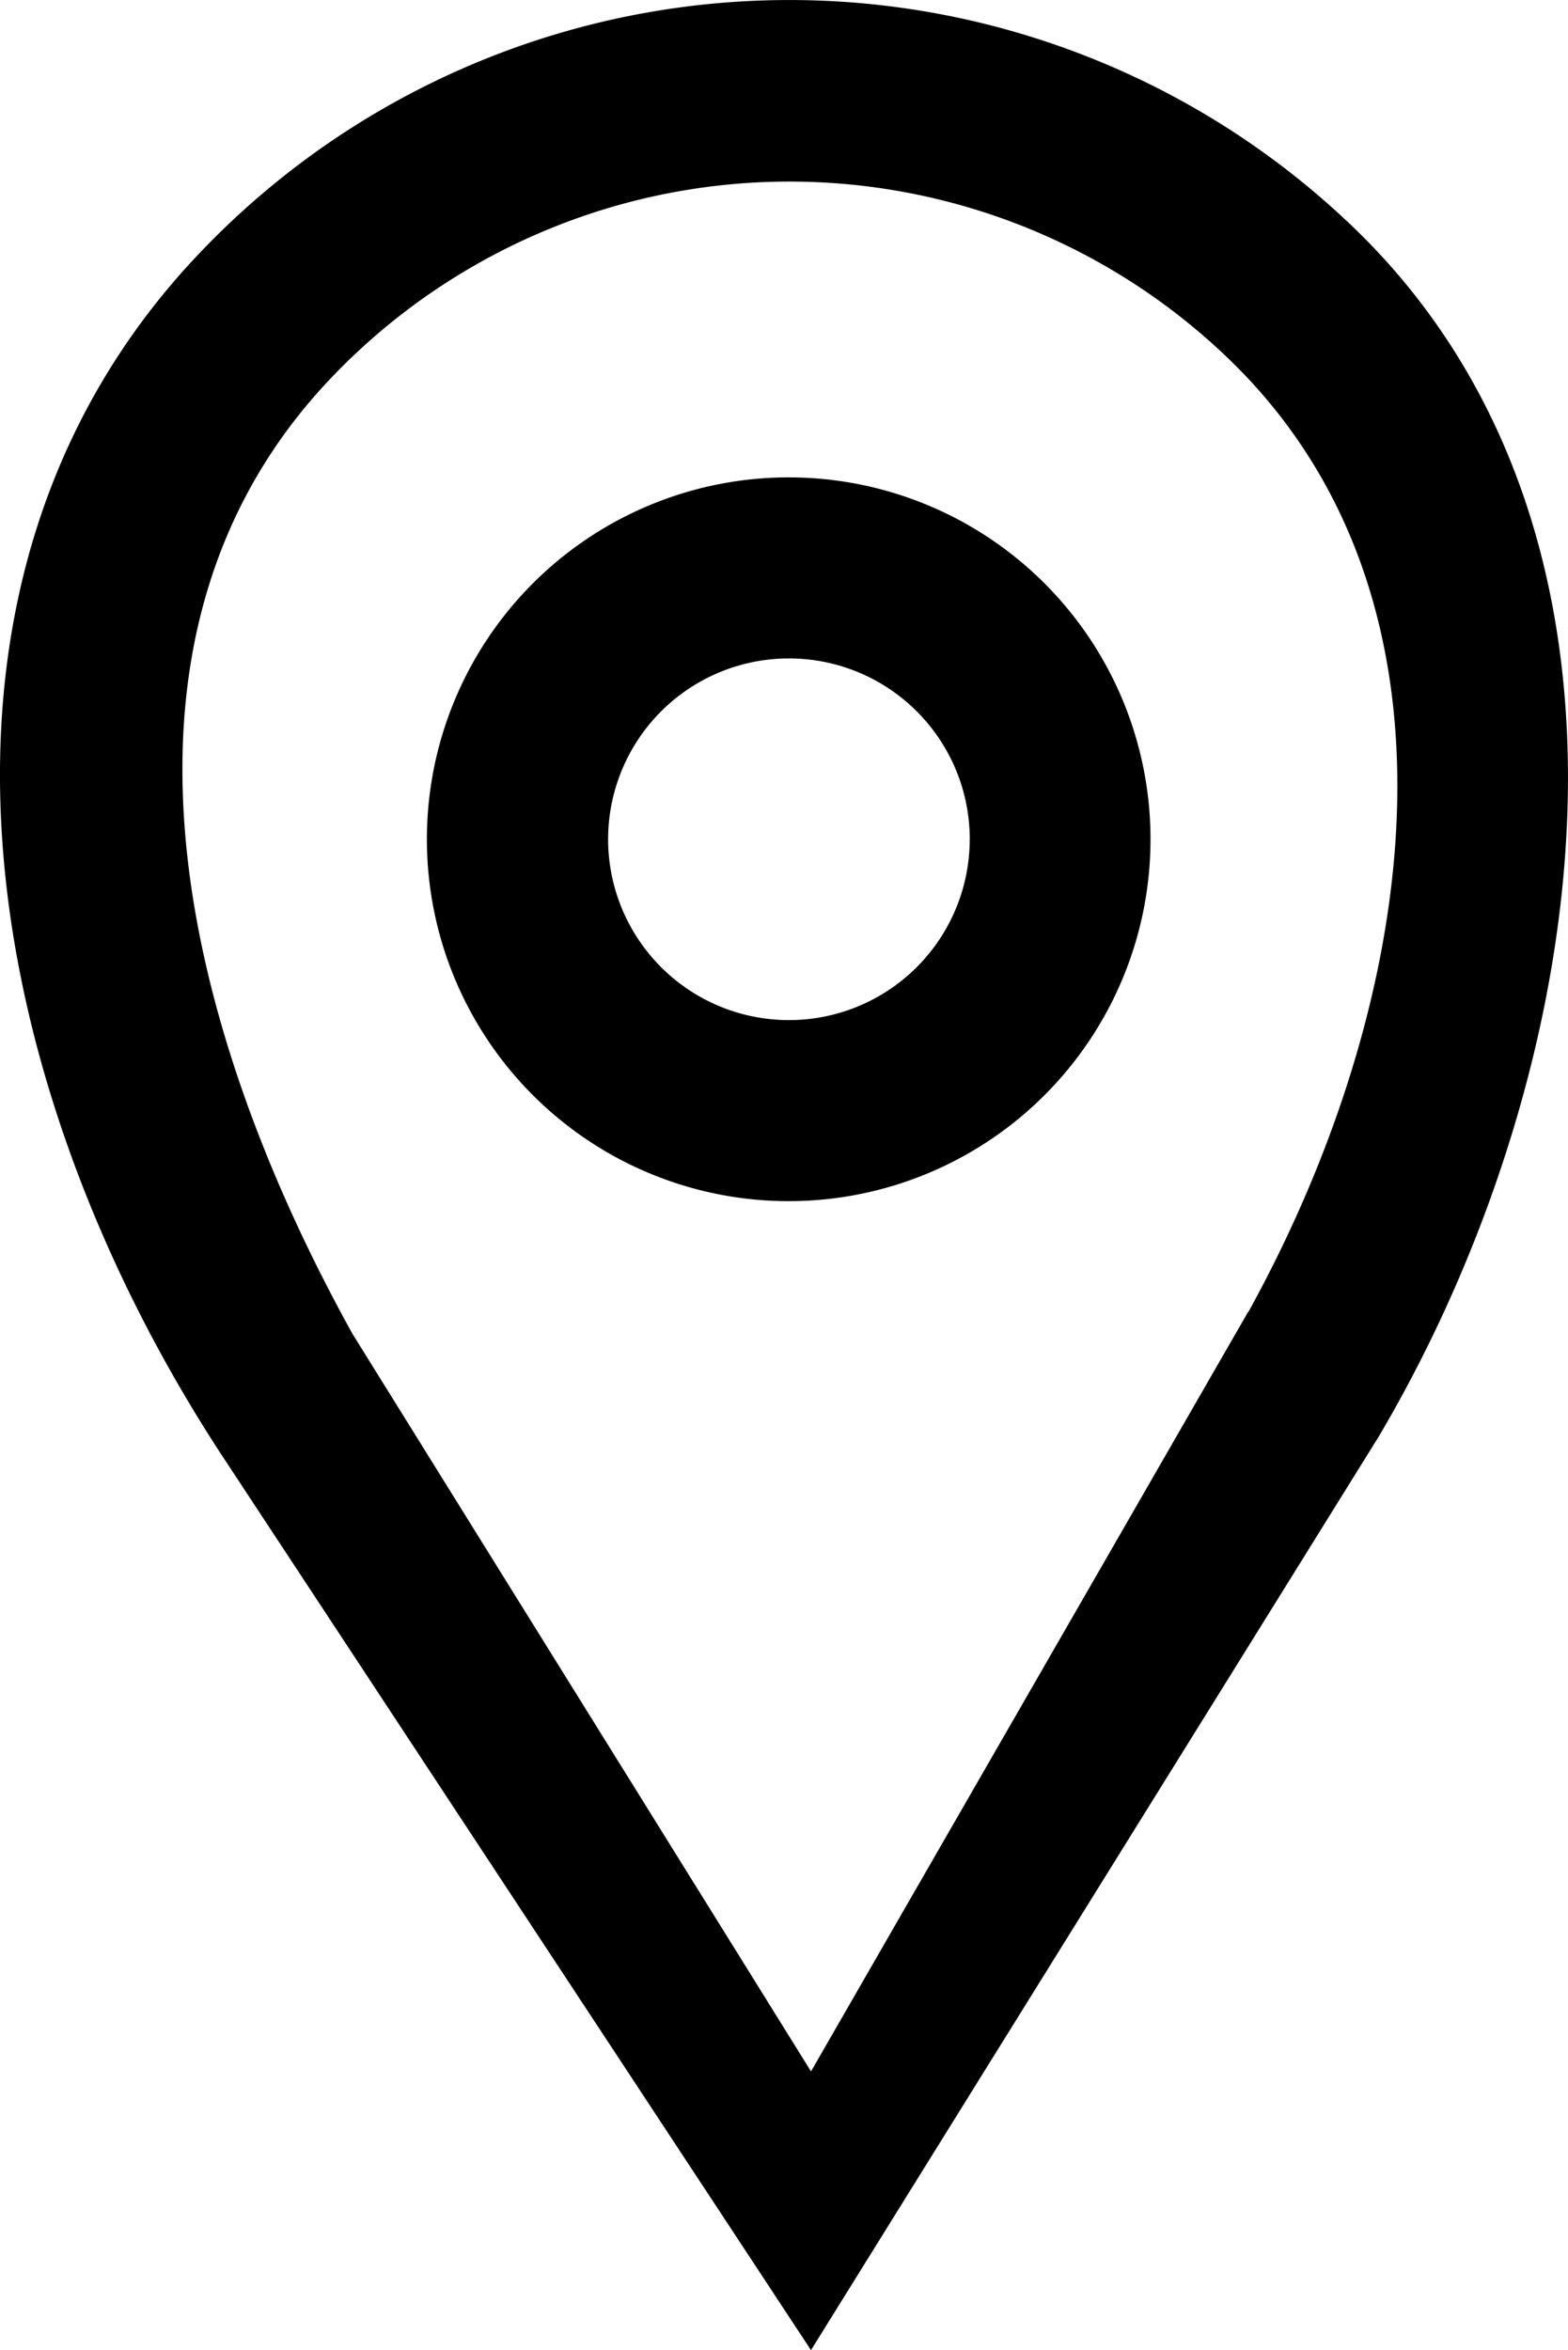
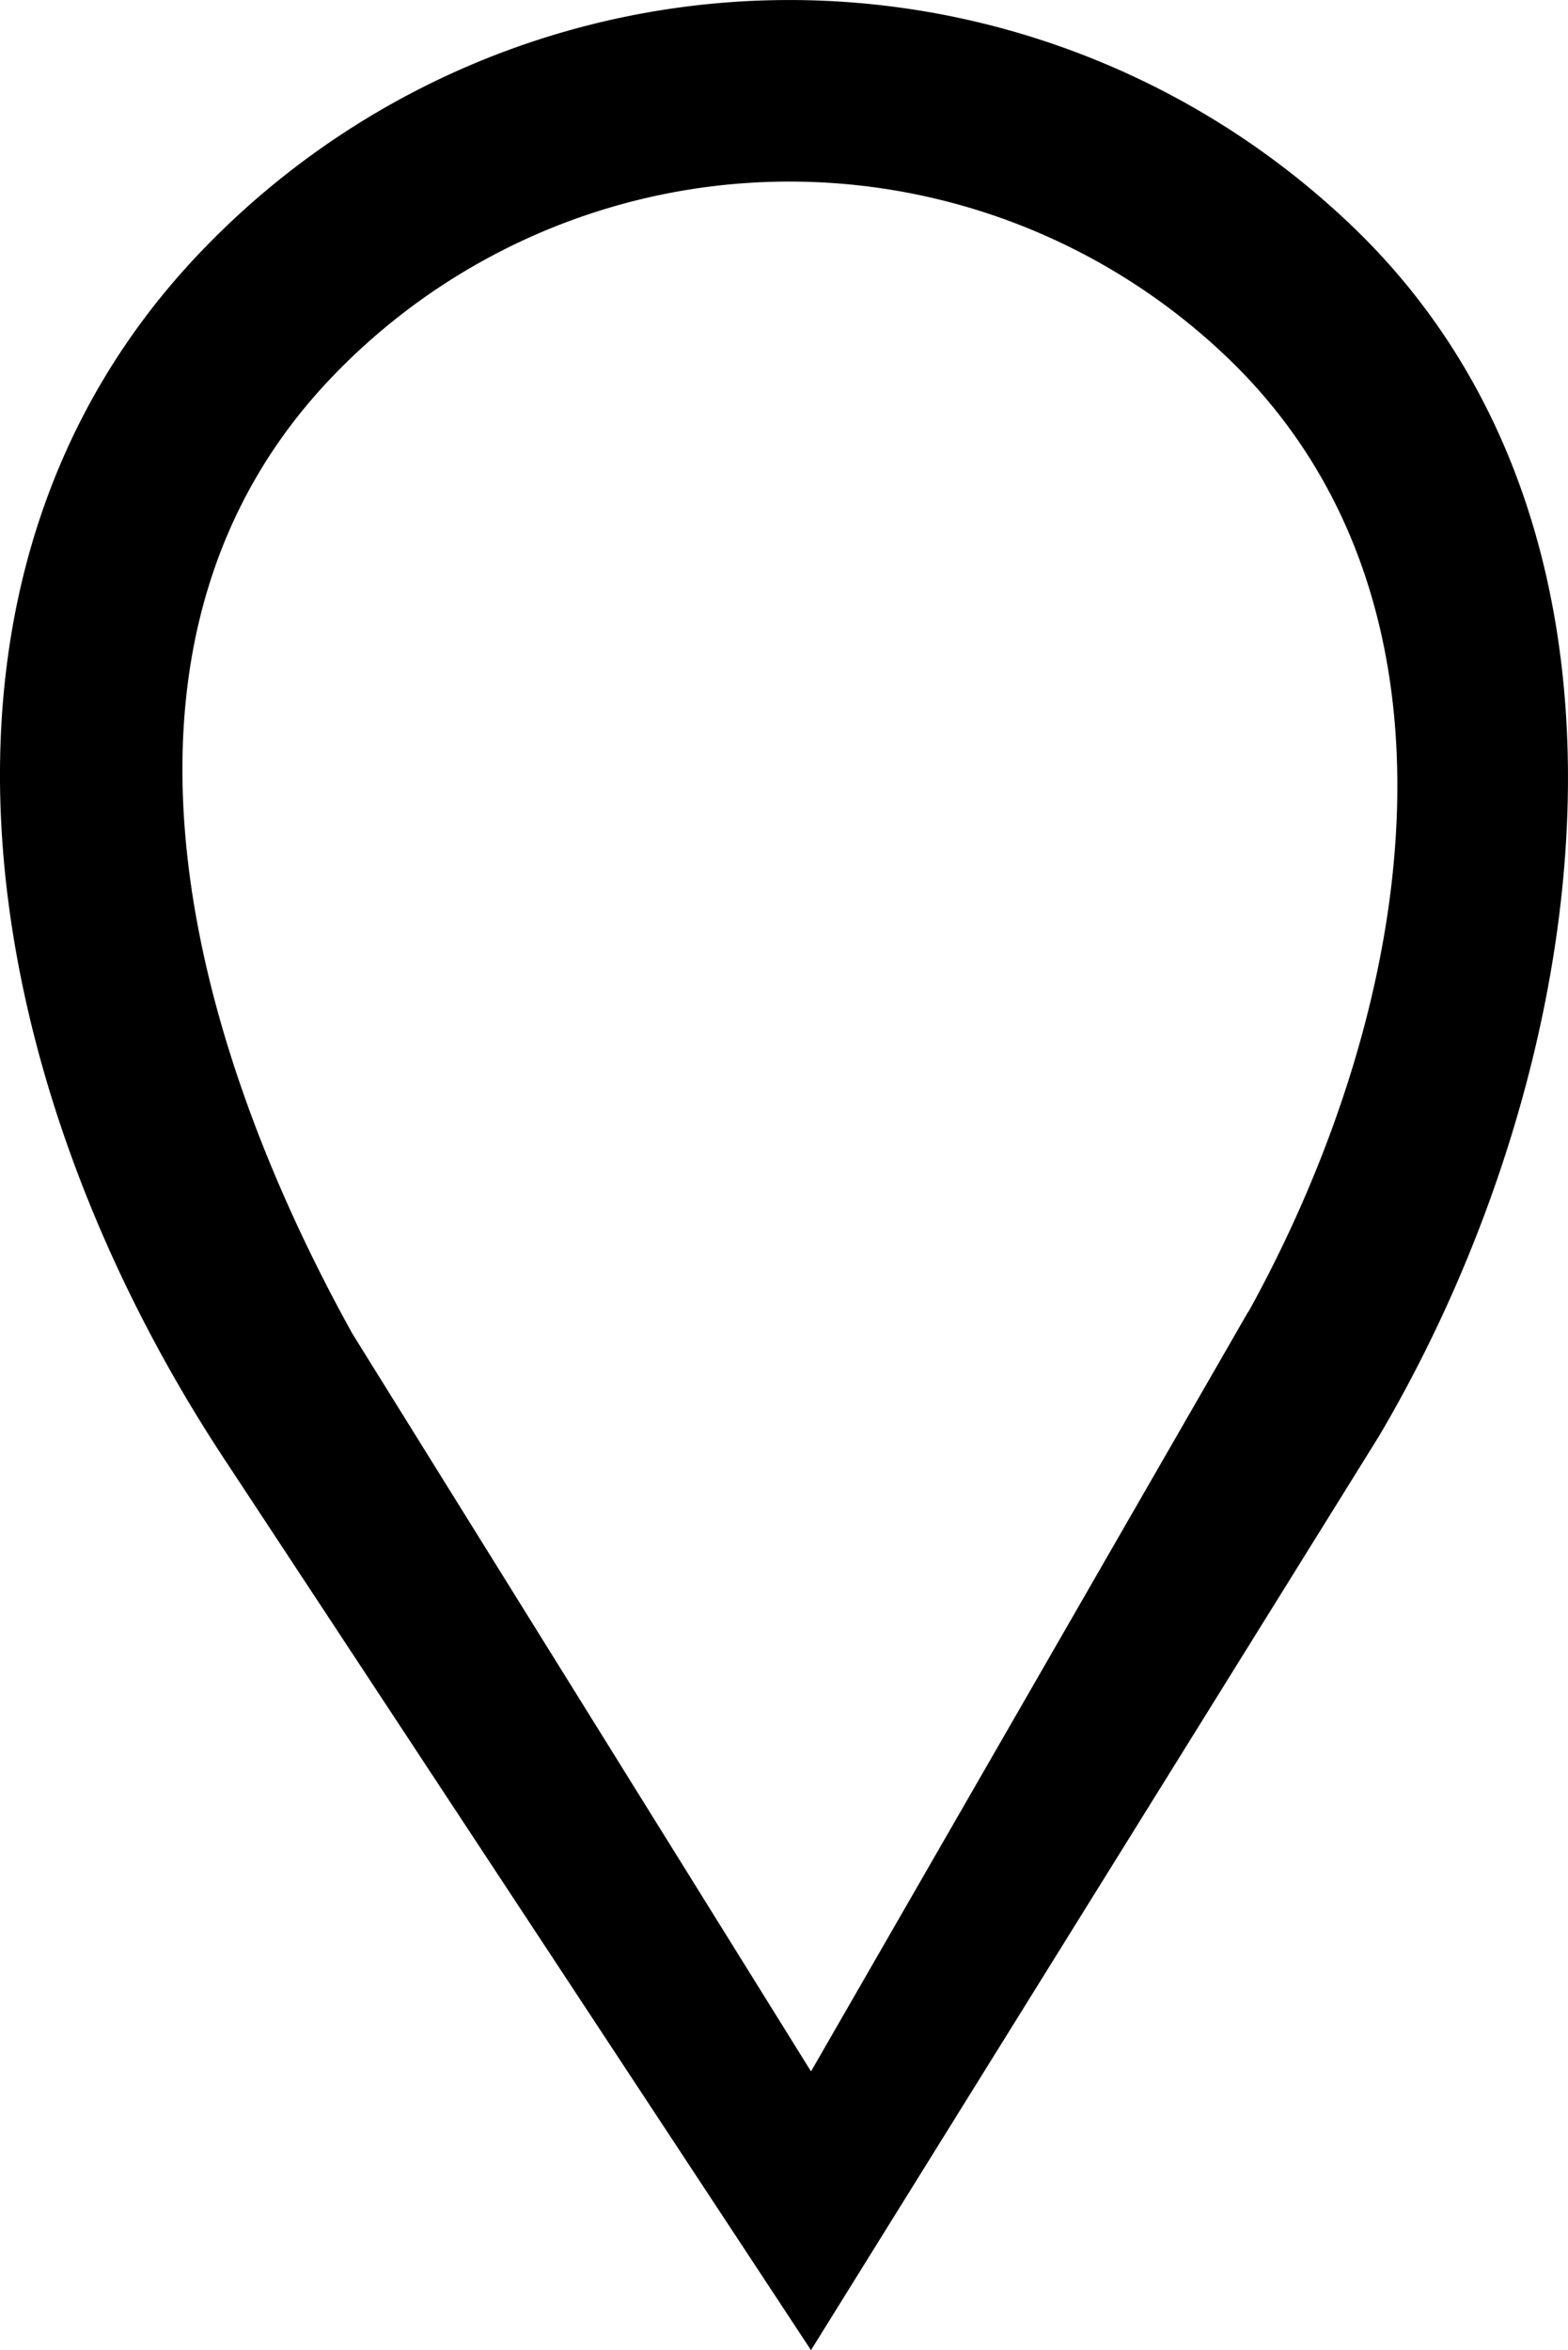
<svg xmlns="http://www.w3.org/2000/svg" width="123.603" height="185.218" viewBox="0 0 123.603 185.218">
  <g id="Group_2" data-name="Group 2" transform="translate(-34.198 -3.391)">
-     <path id="Path_225" data-name="Path 225" d="M69.448,37.929A28.521,28.521,0,1,1,40.928,9.408,28.521,28.521,0,0,1,69.448,37.929Zm-14.252,0A14.252,14.252,0,1,1,40.944,23.677,14.252,14.252,0,0,1,55.2,37.929Z" transform="translate(55.443 31.606)" fill-rule="evenodd" />
    <g id="Group_1" data-name="Group 1" transform="translate(29.284 1.894)">
      <path id="Path_226" data-name="Path 226" d="M22.869,116.9C2.837,86.77-3.8,47.117,20.636,21.453A64.151,64.151,0,0,1,111.4,19.22c25.664,24.432,19.129,66.827,2.217,95.463L68.843,186.715Zm80.456-12.052-34.481,59.9L32.7,106.621C18.78,81.5,11.983,51.287,30.98,31.321a49.9,49.9,0,0,1,70.6-1.724c19.966,19,15.352,50.638,1.74,75.3Z" transform="translate(0 0)" fill-rule="evenodd" />
    </g>
  </g>
</svg>